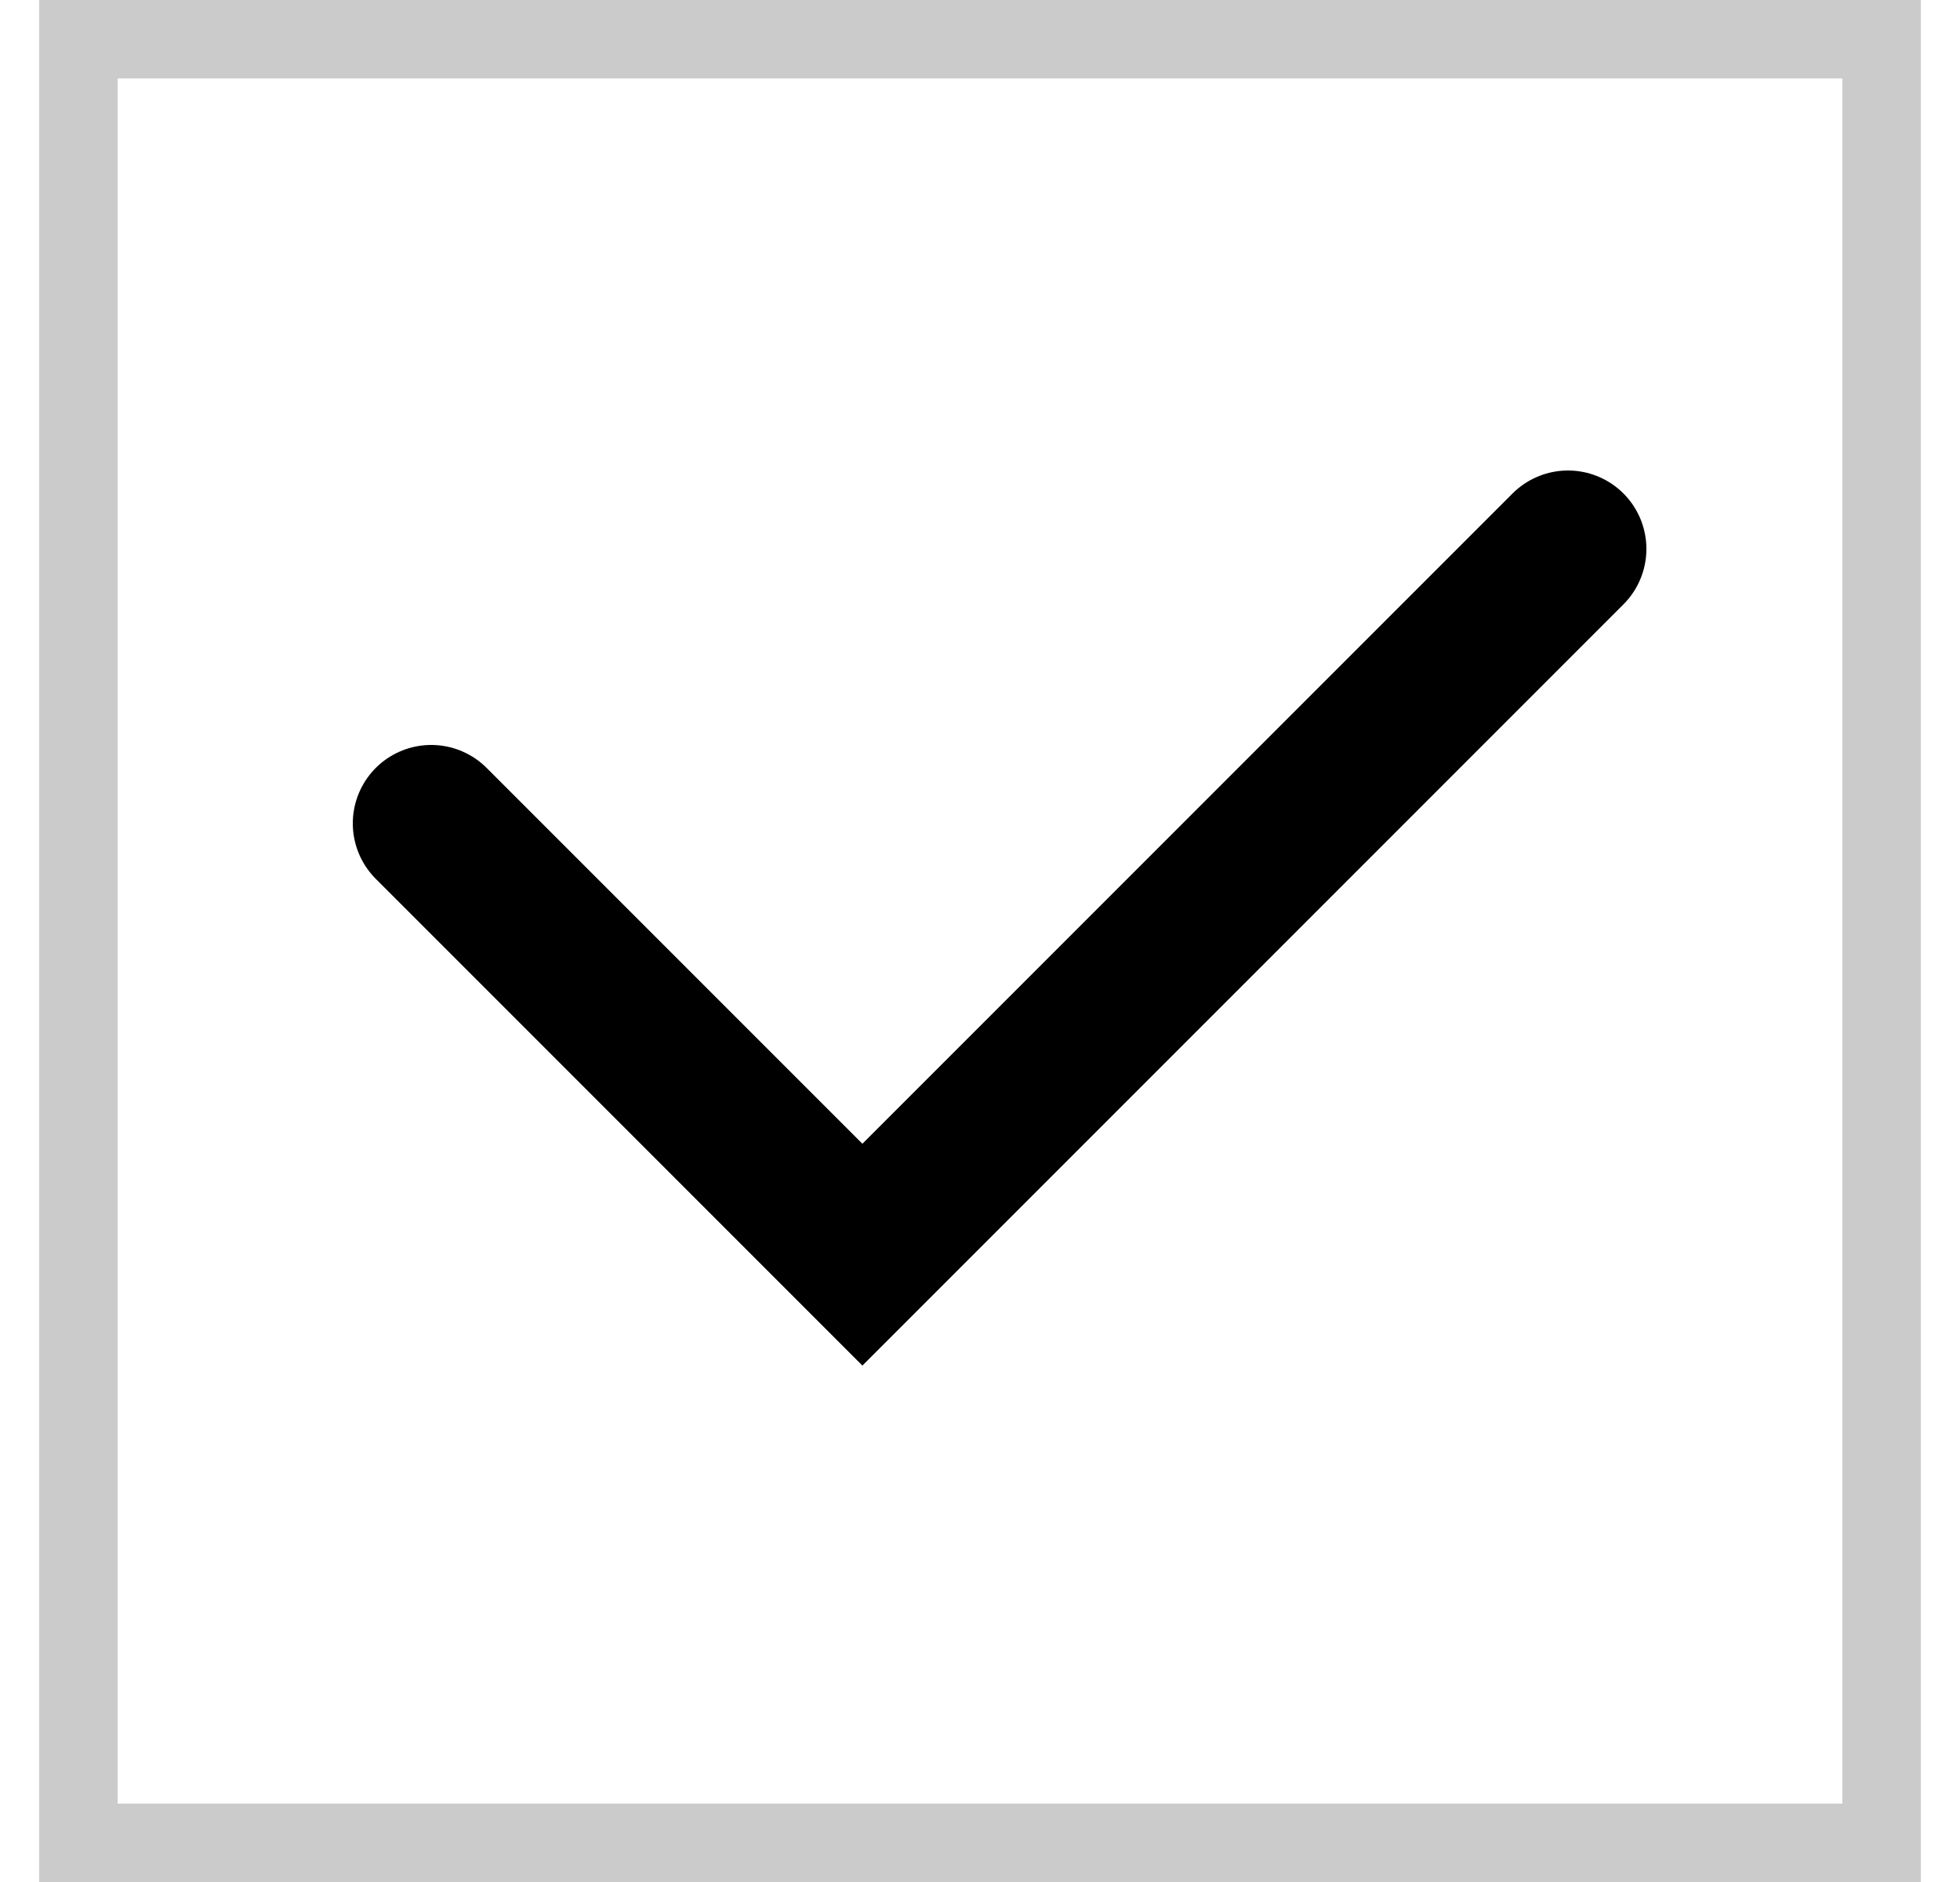
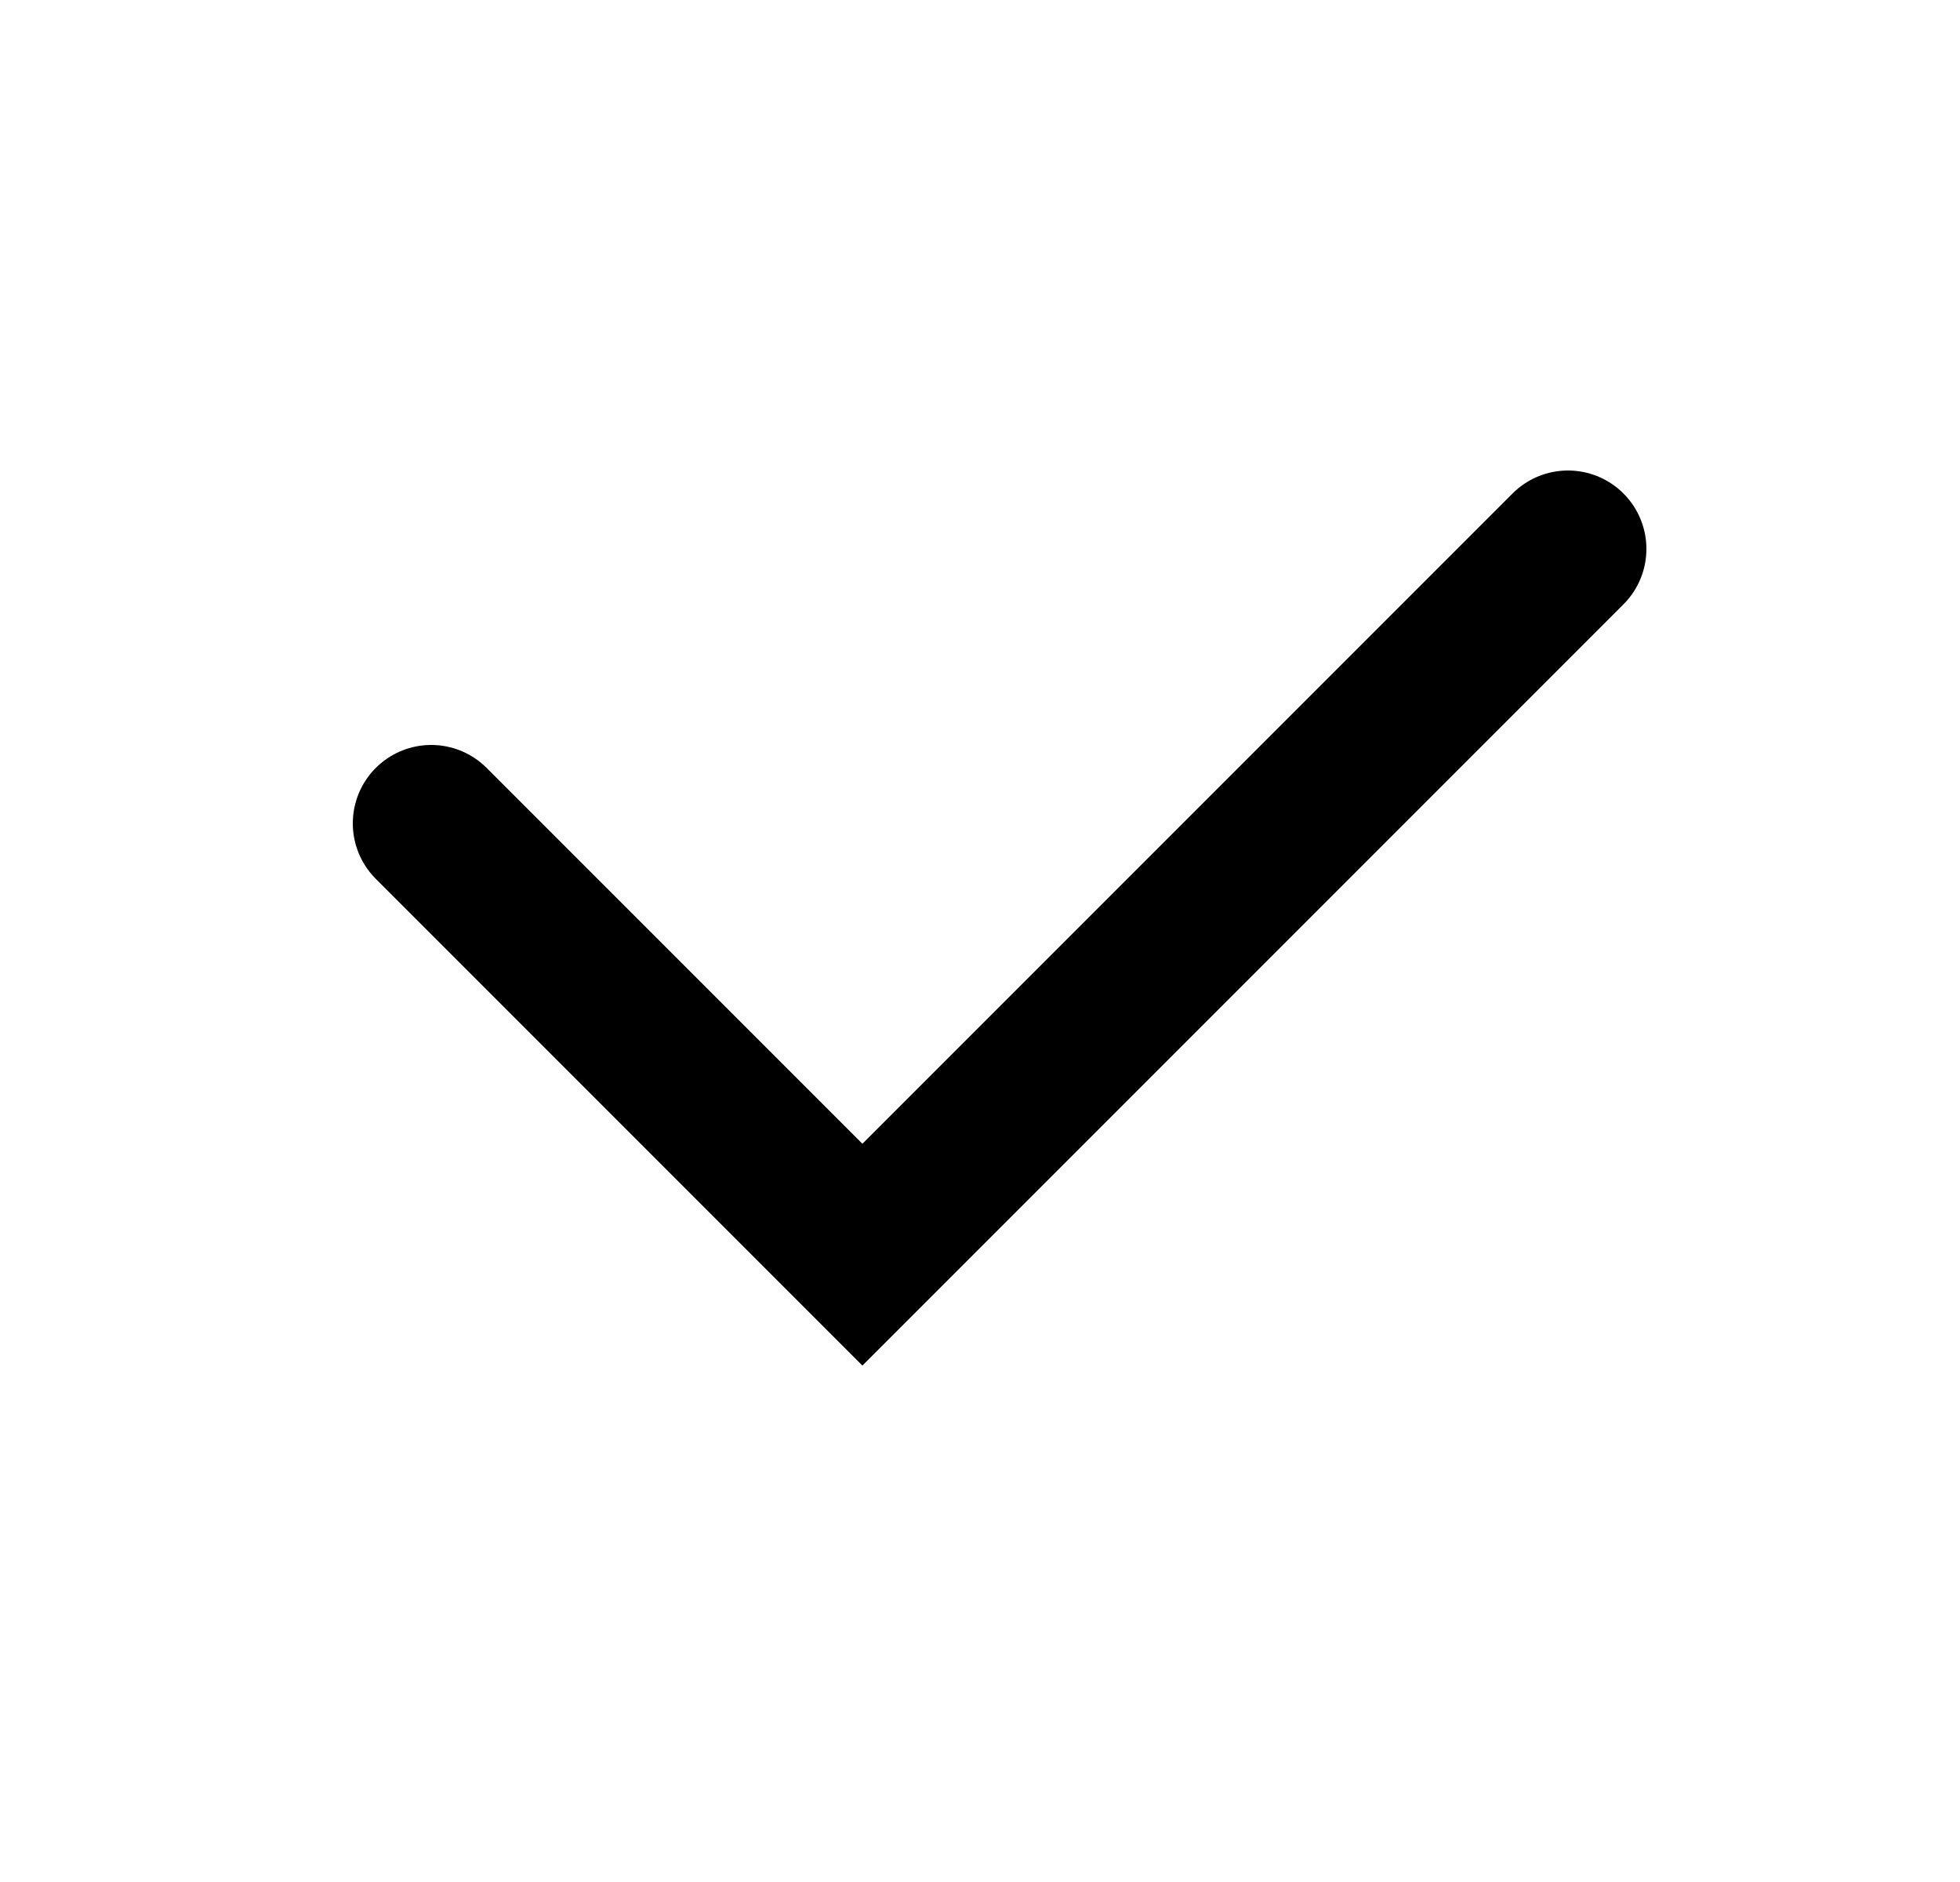
<svg xmlns="http://www.w3.org/2000/svg" width="25" height="24" viewBox="0 0 25 24" fill="none">
-   <rect x="1" y="0.5" width="23" height="23" stroke="#CBCBCB" />
  <path d="M5.5 10.5L11 16L20 7" stroke="black" stroke-width="2" stroke-linecap="round" />
</svg>